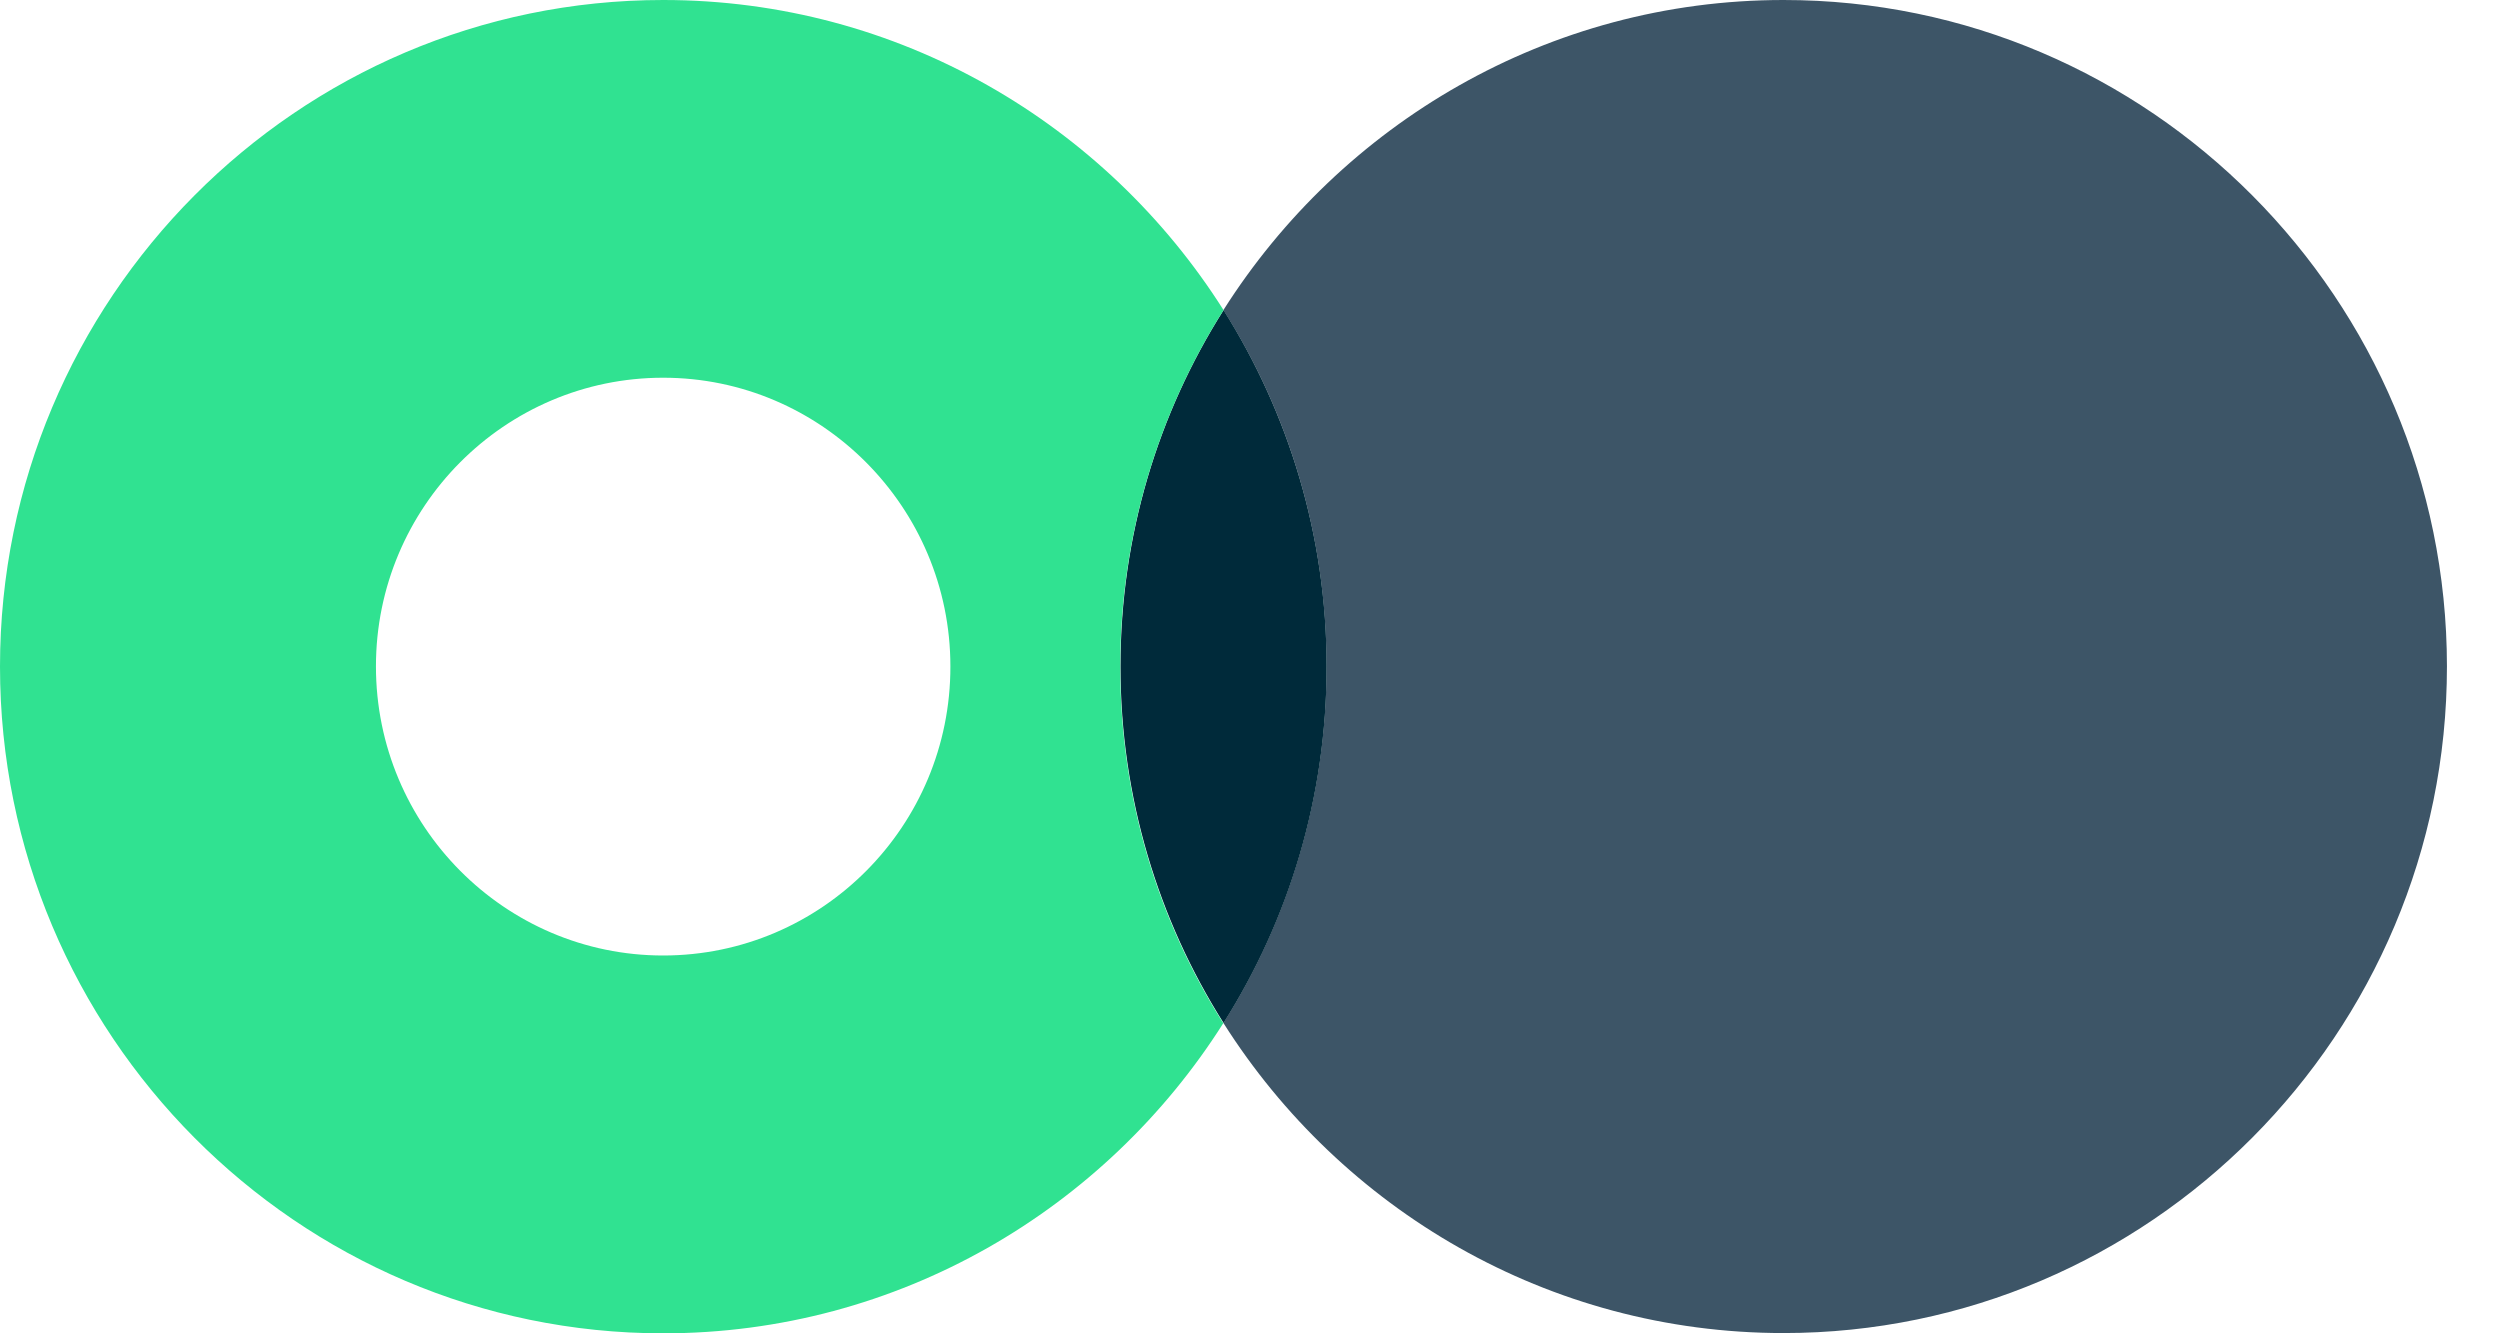
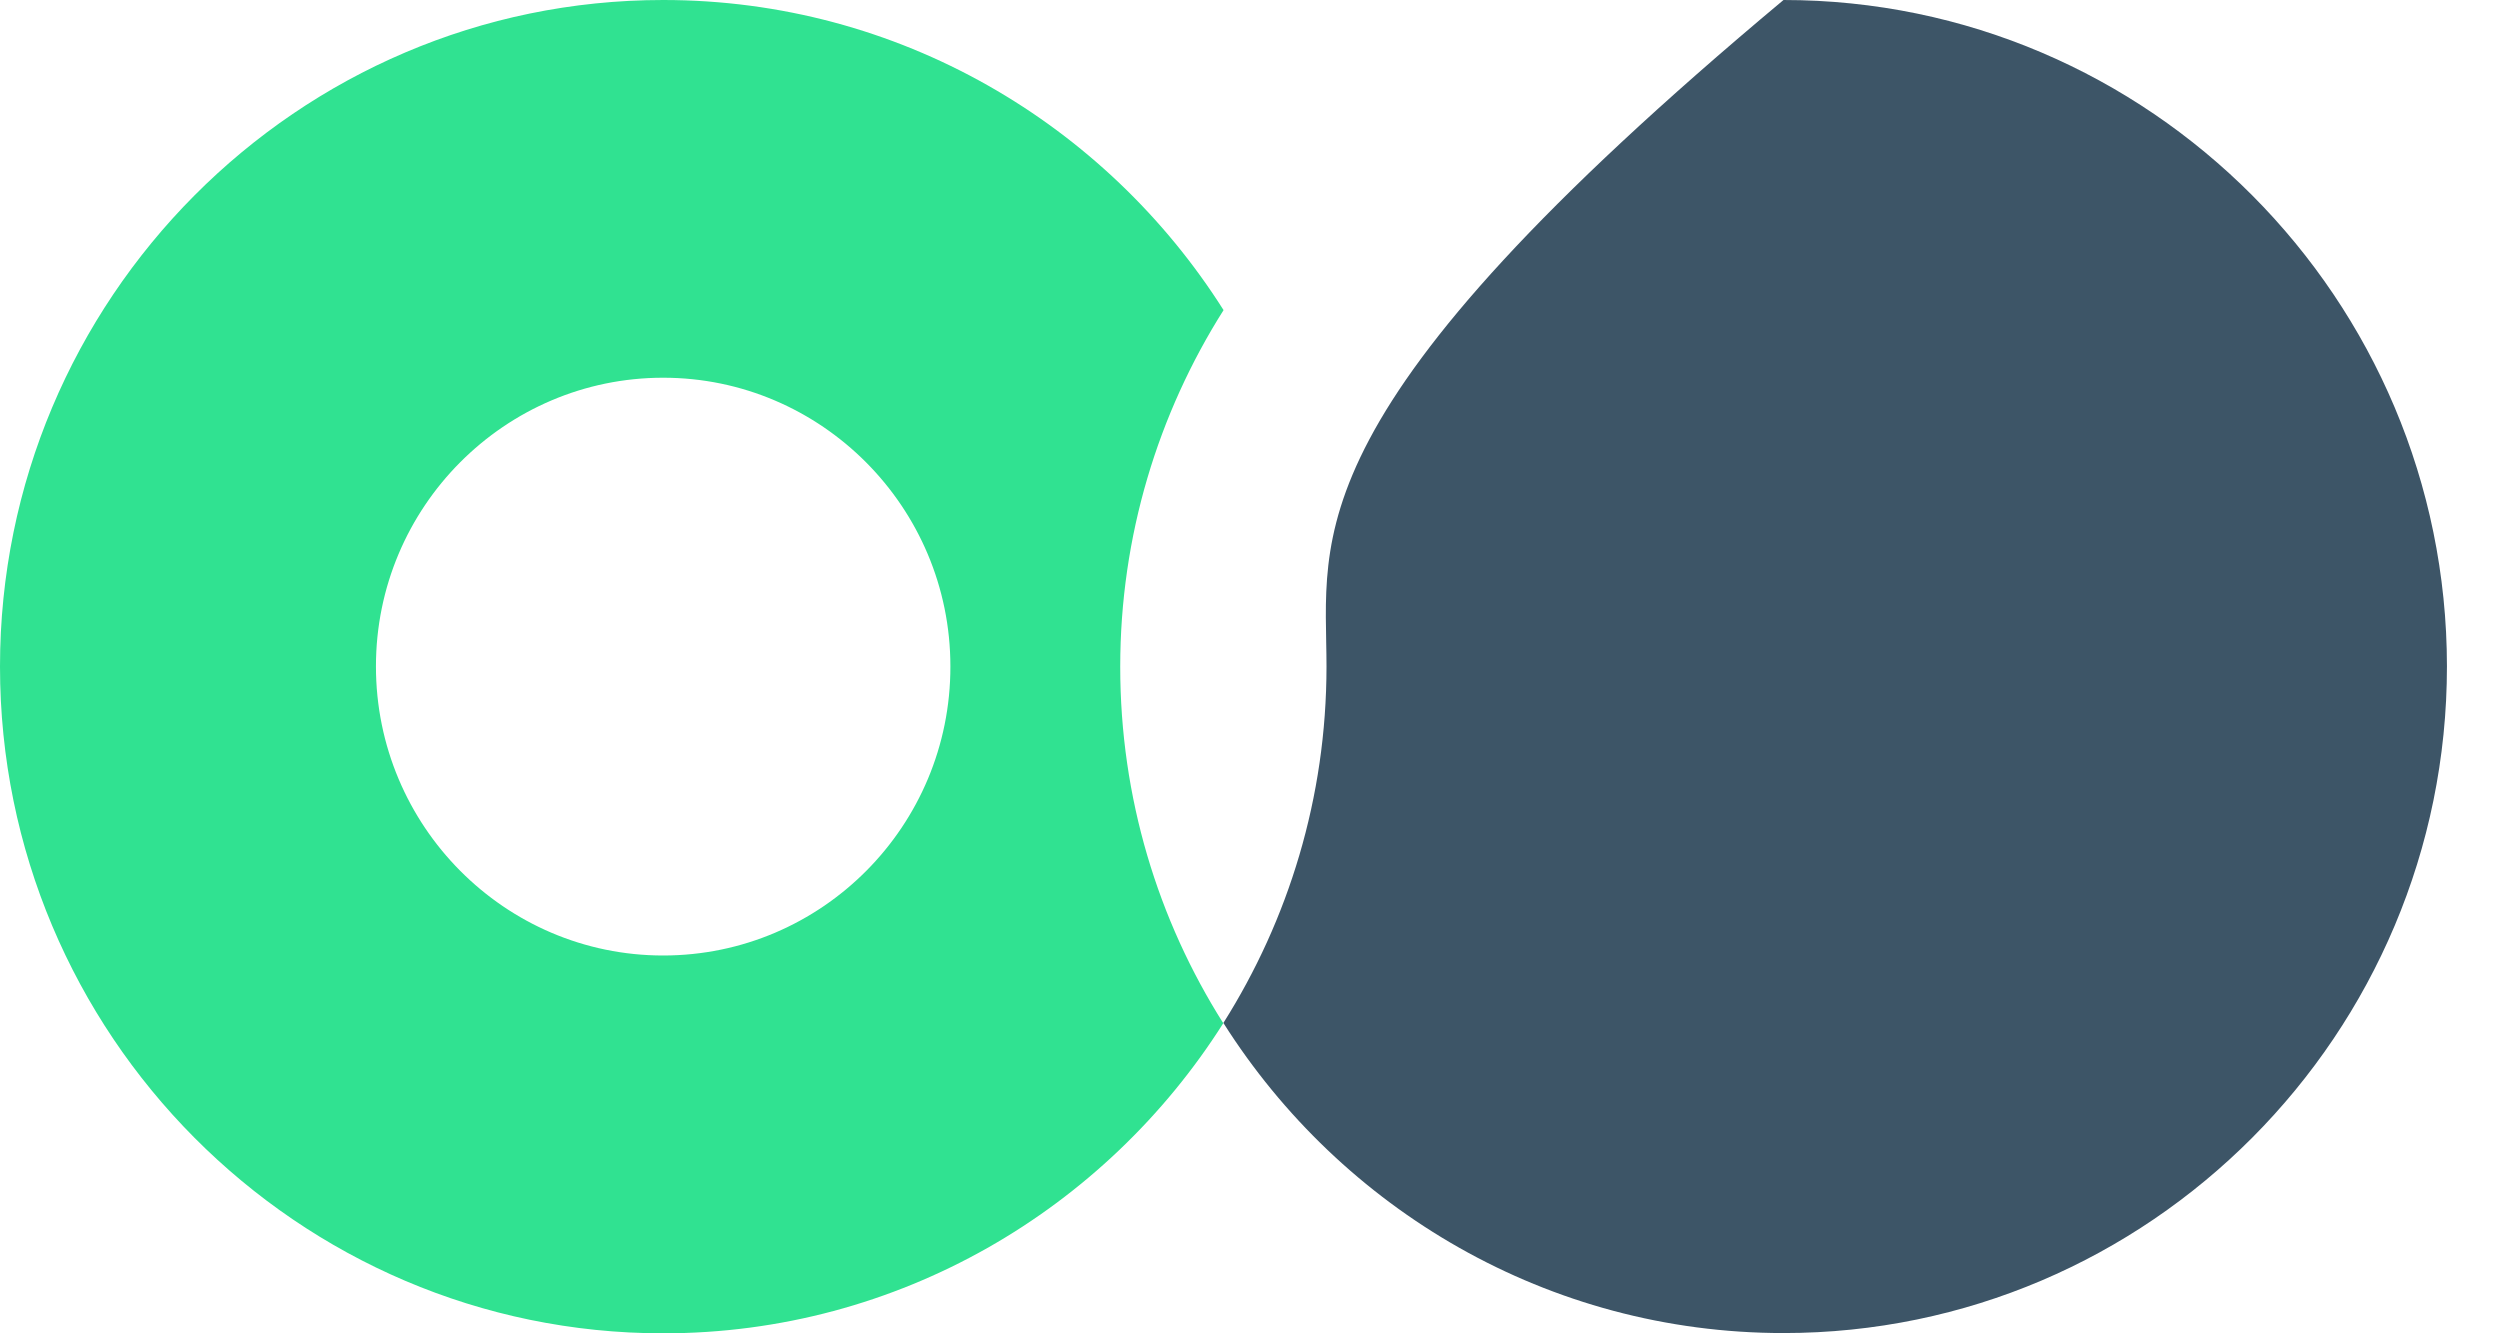
<svg xmlns="http://www.w3.org/2000/svg" width="45" height="24" viewBox="0 0 45 24" fill="none">
-   <path d="M32.103 -0C27.867 -0 24.142 2.234 22.021 5.582C23.197 7.442 23.877 9.639 23.877 11.998C23.877 14.356 23.192 16.558 22.021 18.413C24.142 21.765 27.867 23.995 32.103 23.995C38.684 23.995 44.045 18.614 44.045 11.993C44.041 5.383 38.686 -0 32.103 -0Z" fill="#3D5567" />
-   <path d="M22.024 5.582C20.848 7.442 20.169 9.639 20.169 11.998C20.169 14.356 20.853 16.558 22.024 18.413C23.199 16.553 23.879 14.356 23.879 11.998C23.879 9.639 23.195 7.442 22.024 5.582Z" fill="#002A3A" />
+   <path d="M32.103 -0C23.197 7.442 23.877 9.639 23.877 11.998C23.877 14.356 23.192 16.558 22.021 18.413C24.142 21.765 27.867 23.995 32.103 23.995C38.684 23.995 44.045 18.614 44.045 11.993C44.041 5.383 38.686 -0 32.103 -0Z" fill="#3D5567" />
  <path d="M22.024 5.582C19.903 2.23 16.176 0 11.937 0C5.354 0 0 5.383 0 11.998C0 18.612 5.354 24 11.937 24C16.174 24 19.898 21.766 22.019 18.418C20.843 16.558 20.164 14.361 20.164 12.002C20.164 9.644 20.848 7.442 22.024 5.582ZM11.937 17.199C9.086 17.199 6.767 14.866 6.767 11.995C6.767 9.125 9.088 6.799 11.937 6.799C14.786 6.799 17.107 9.132 17.107 11.995C17.112 14.866 14.793 17.199 11.937 17.199Z" fill="#30E291" />
</svg>